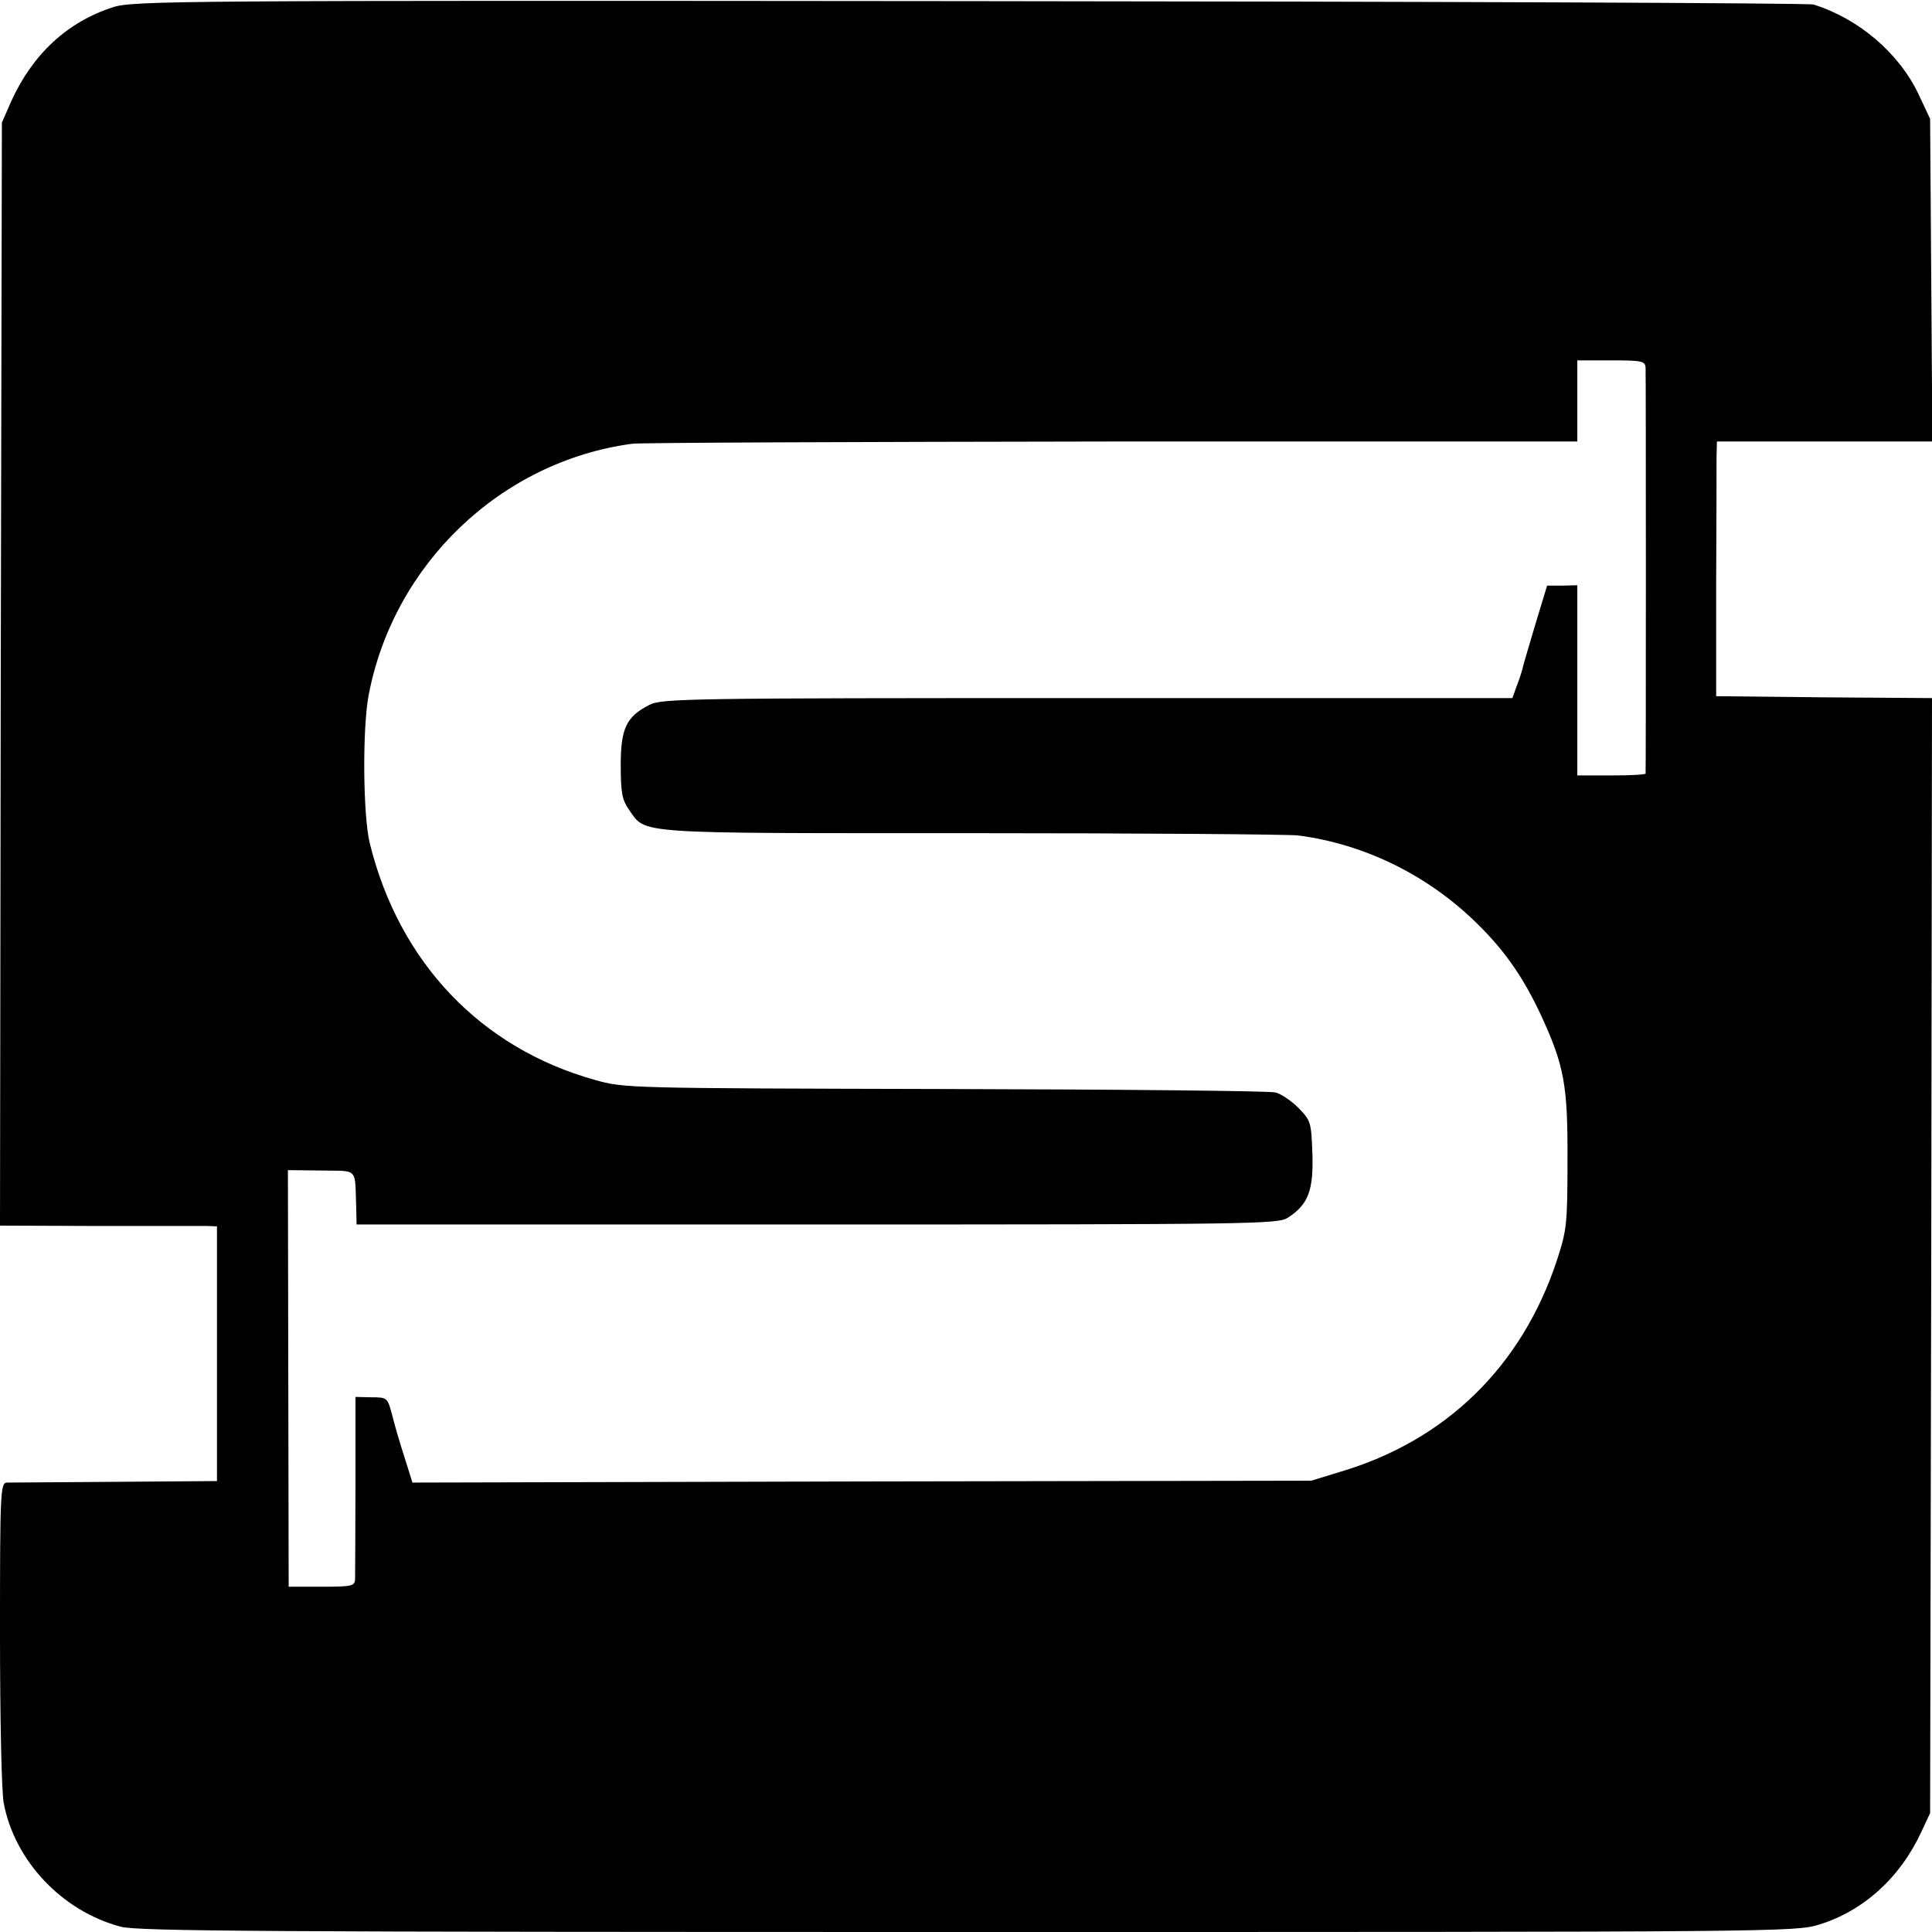
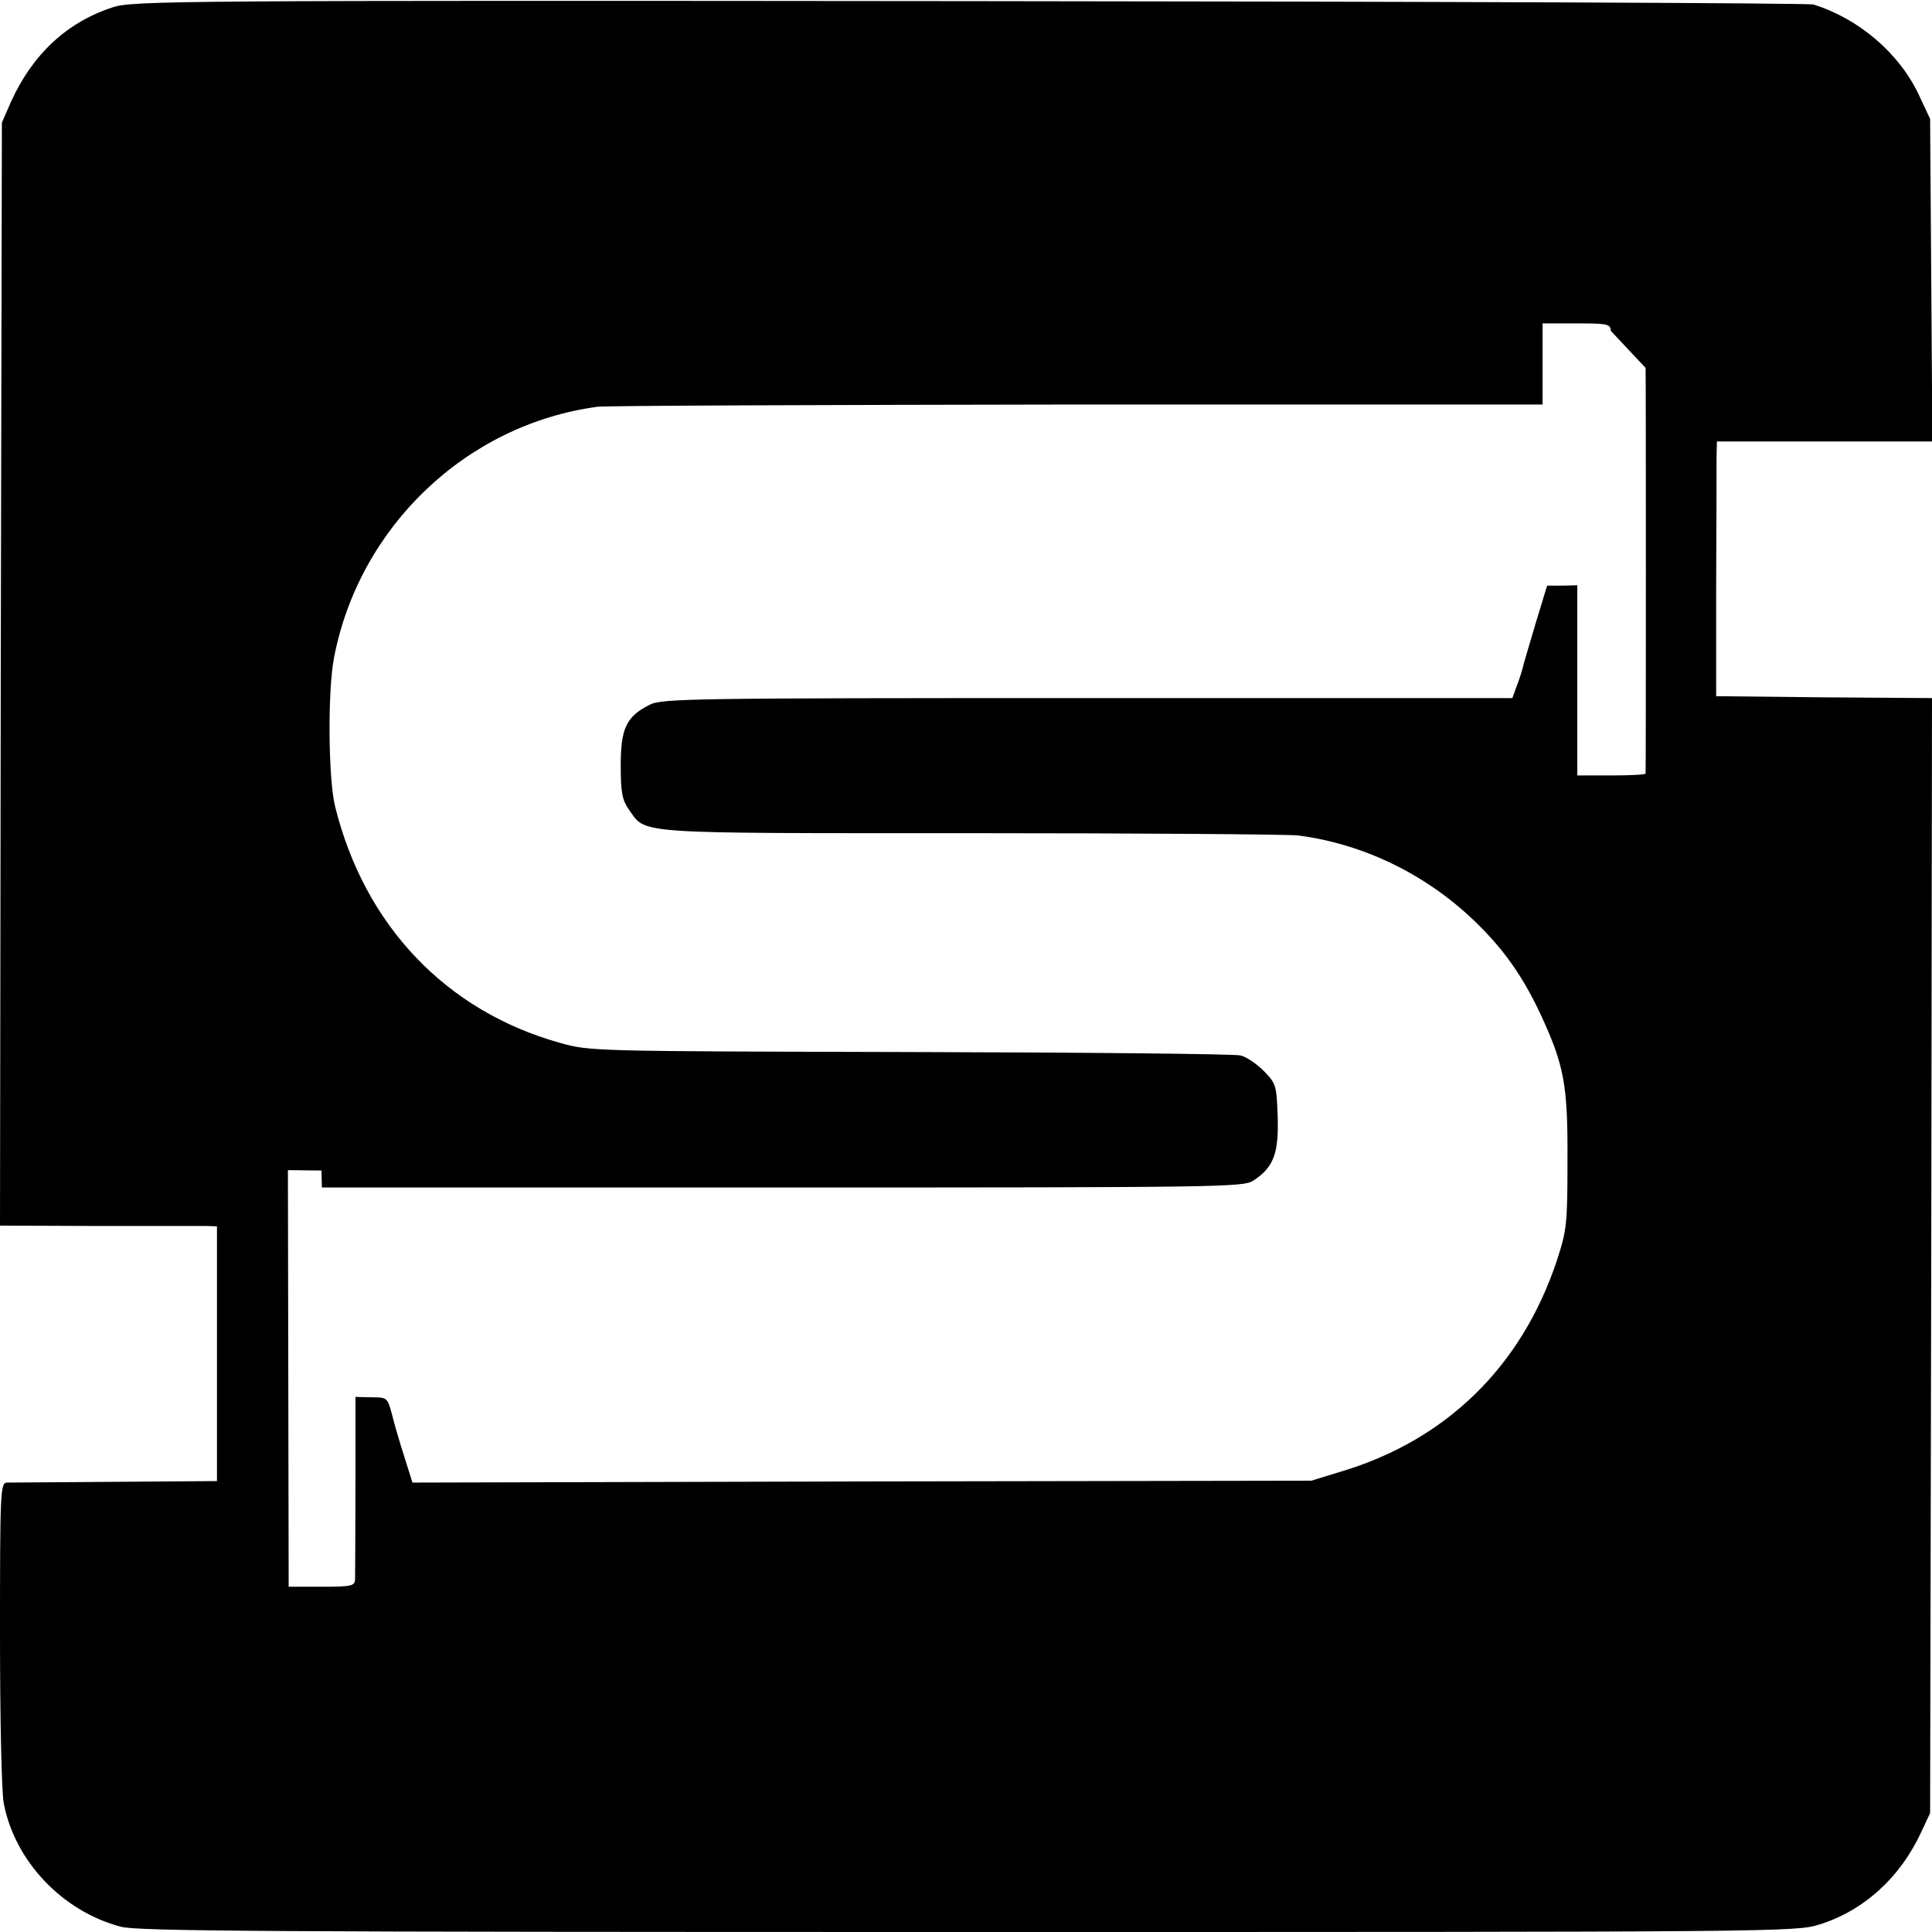
<svg xmlns="http://www.w3.org/2000/svg" version="1.0" width="512pt" height="512pt" viewBox="0 0 512 512" preserveAspectRatio="xMidYMid meet">
  <g transform="translate(0,512) scale(0.1,-0.1)" fill="#000000" stroke="none">
-     <path d="M300 5101 c-122 -39 -214 -125 -271 -251 l-24 -55 -3 -1462 -2 -1461 262 -1 c145 0 274 0 288 0 l25 -1 0 -338 0 -337 -270 -2 c-149 -1 -278 -2 -287 -2 -17 -1 -18 -27 -18 -400 0 -219 4 -421 10 -450 29 -153 155 -286 310 -327 46 -12 380 -14 2246 -14 2157 0 2193 0 2256 20 116 36 214 124 270 246 l23 49 3 1477 2 1478 -286 2 -286 3 0 295 c1 162 1 314 1 338 l1 42 286 0 285 0 -3 428 -3 427 -31 66 c-52 109 -159 200 -278 237 -11 4 -1018 8 -2236 9 -2094 2 -2218 1 -2270 -16z m4061 -956 c1 -25 1 -1068 0 -1075 -1 -3 -41 -5 -91 -5 l-90 0 0 252 0 252 -40 -1 -40 0 -31 -102 c-16 -55 -33 -110 -35 -121 -3 -11 -10 -32 -16 -47 l-10 -28 -1127 0 c-1052 0 -1128 -1 -1160 -18 -61 -31 -76 -62 -76 -160 0 -74 4 -92 22 -118 46 -65 5 -62 903 -62 448 0 840 -3 870 -6 178 -23 347 -107 477 -236 74 -73 122 -144 168 -243 60 -131 70 -182 69 -382 0 -170 -2 -185 -28 -265 -93 -281 -294 -478 -576 -561 l-75 -23 -1191 -2 -1191 -3 -21 67 c-12 37 -27 88 -33 113 -12 45 -13 46 -54 46 l-43 1 0 -232 c0 -127 -1 -240 -1 -251 -1 -18 -8 -20 -89 -20 l-87 0 -1 552 -1 552 89 -1 c99 -2 88 10 92 -98 l1 -45 1220 0 c1160 0 1222 1 1248 18 54 35 68 72 65 169 -3 84 -4 88 -37 122 -19 19 -47 38 -62 41 -16 4 -410 8 -876 9 -836 2 -849 2 -926 24 -302 84 -519 311 -597 627 -18 73 -20 303 -3 393 66 347 350 619 698 666 22 3 595 5 1273 6 l1232 0 0 108 0 107 90 0 c83 0 90 -2 91 -20z" />
+     <path d="M300 5101 c-122 -39 -214 -125 -271 -251 l-24 -55 -3 -1462 -2 -1461 262 -1 c145 0 274 0 288 0 l25 -1 0 -338 0 -337 -270 -2 c-149 -1 -278 -2 -287 -2 -17 -1 -18 -27 -18 -400 0 -219 4 -421 10 -450 29 -153 155 -286 310 -327 46 -12 380 -14 2246 -14 2157 0 2193 0 2256 20 116 36 214 124 270 246 l23 49 3 1477 2 1478 -286 2 -286 3 0 295 c1 162 1 314 1 338 l1 42 286 0 285 0 -3 428 -3 427 -31 66 c-52 109 -159 200 -278 237 -11 4 -1018 8 -2236 9 -2094 2 -2218 1 -2270 -16z m4061 -956 c1 -25 1 -1068 0 -1075 -1 -3 -41 -5 -91 -5 l-90 0 0 252 0 252 -40 -1 -40 0 -31 -102 c-16 -55 -33 -110 -35 -121 -3 -11 -10 -32 -16 -47 l-10 -28 -1127 0 c-1052 0 -1128 -1 -1160 -18 -61 -31 -76 -62 -76 -160 0 -74 4 -92 22 -118 46 -65 5 -62 903 -62 448 0 840 -3 870 -6 178 -23 347 -107 477 -236 74 -73 122 -144 168 -243 60 -131 70 -182 69 -382 0 -170 -2 -185 -28 -265 -93 -281 -294 -478 -576 -561 l-75 -23 -1191 -2 -1191 -3 -21 67 c-12 37 -27 88 -33 113 -12 45 -13 46 -54 46 l-43 1 0 -232 c0 -127 -1 -240 -1 -251 -1 -18 -8 -20 -89 -20 l-87 0 -1 552 -1 552 89 -1 l1 -45 1220 0 c1160 0 1222 1 1248 18 54 35 68 72 65 169 -3 84 -4 88 -37 122 -19 19 -47 38 -62 41 -16 4 -410 8 -876 9 -836 2 -849 2 -926 24 -302 84 -519 311 -597 627 -18 73 -20 303 -3 393 66 347 350 619 698 666 22 3 595 5 1273 6 l1232 0 0 108 0 107 90 0 c83 0 90 -2 91 -20z" />
  </g>
</svg>